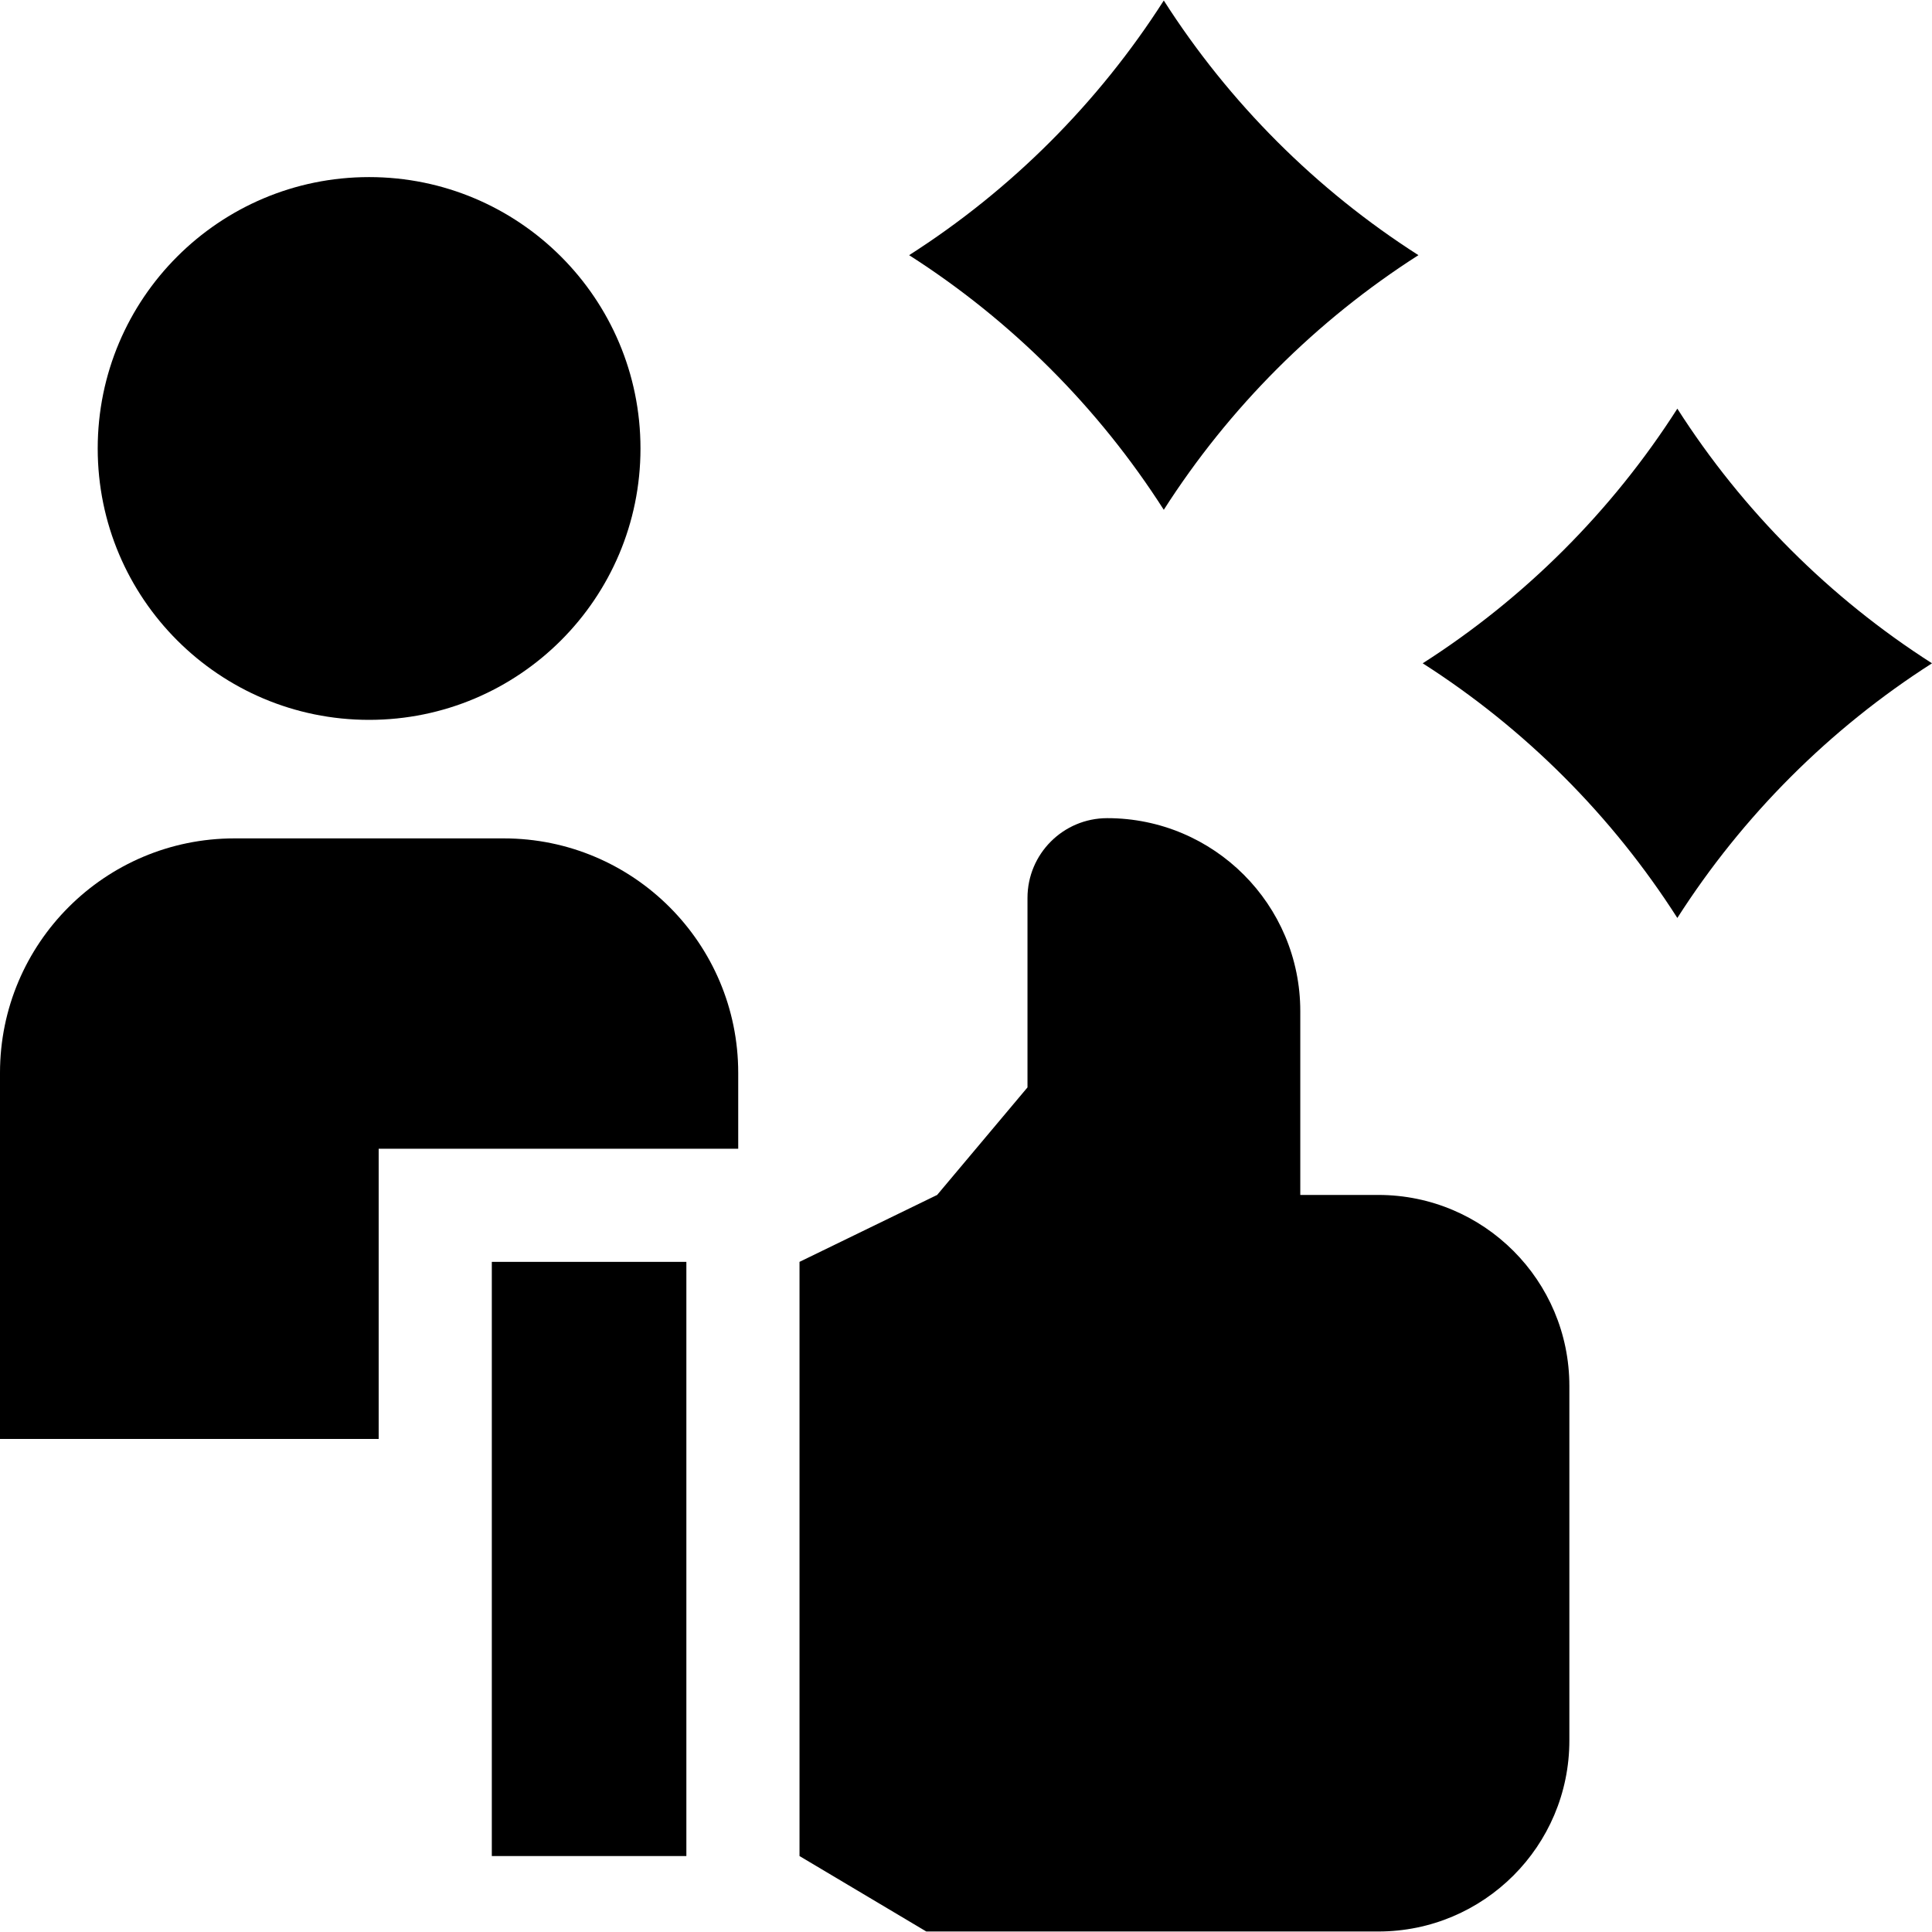
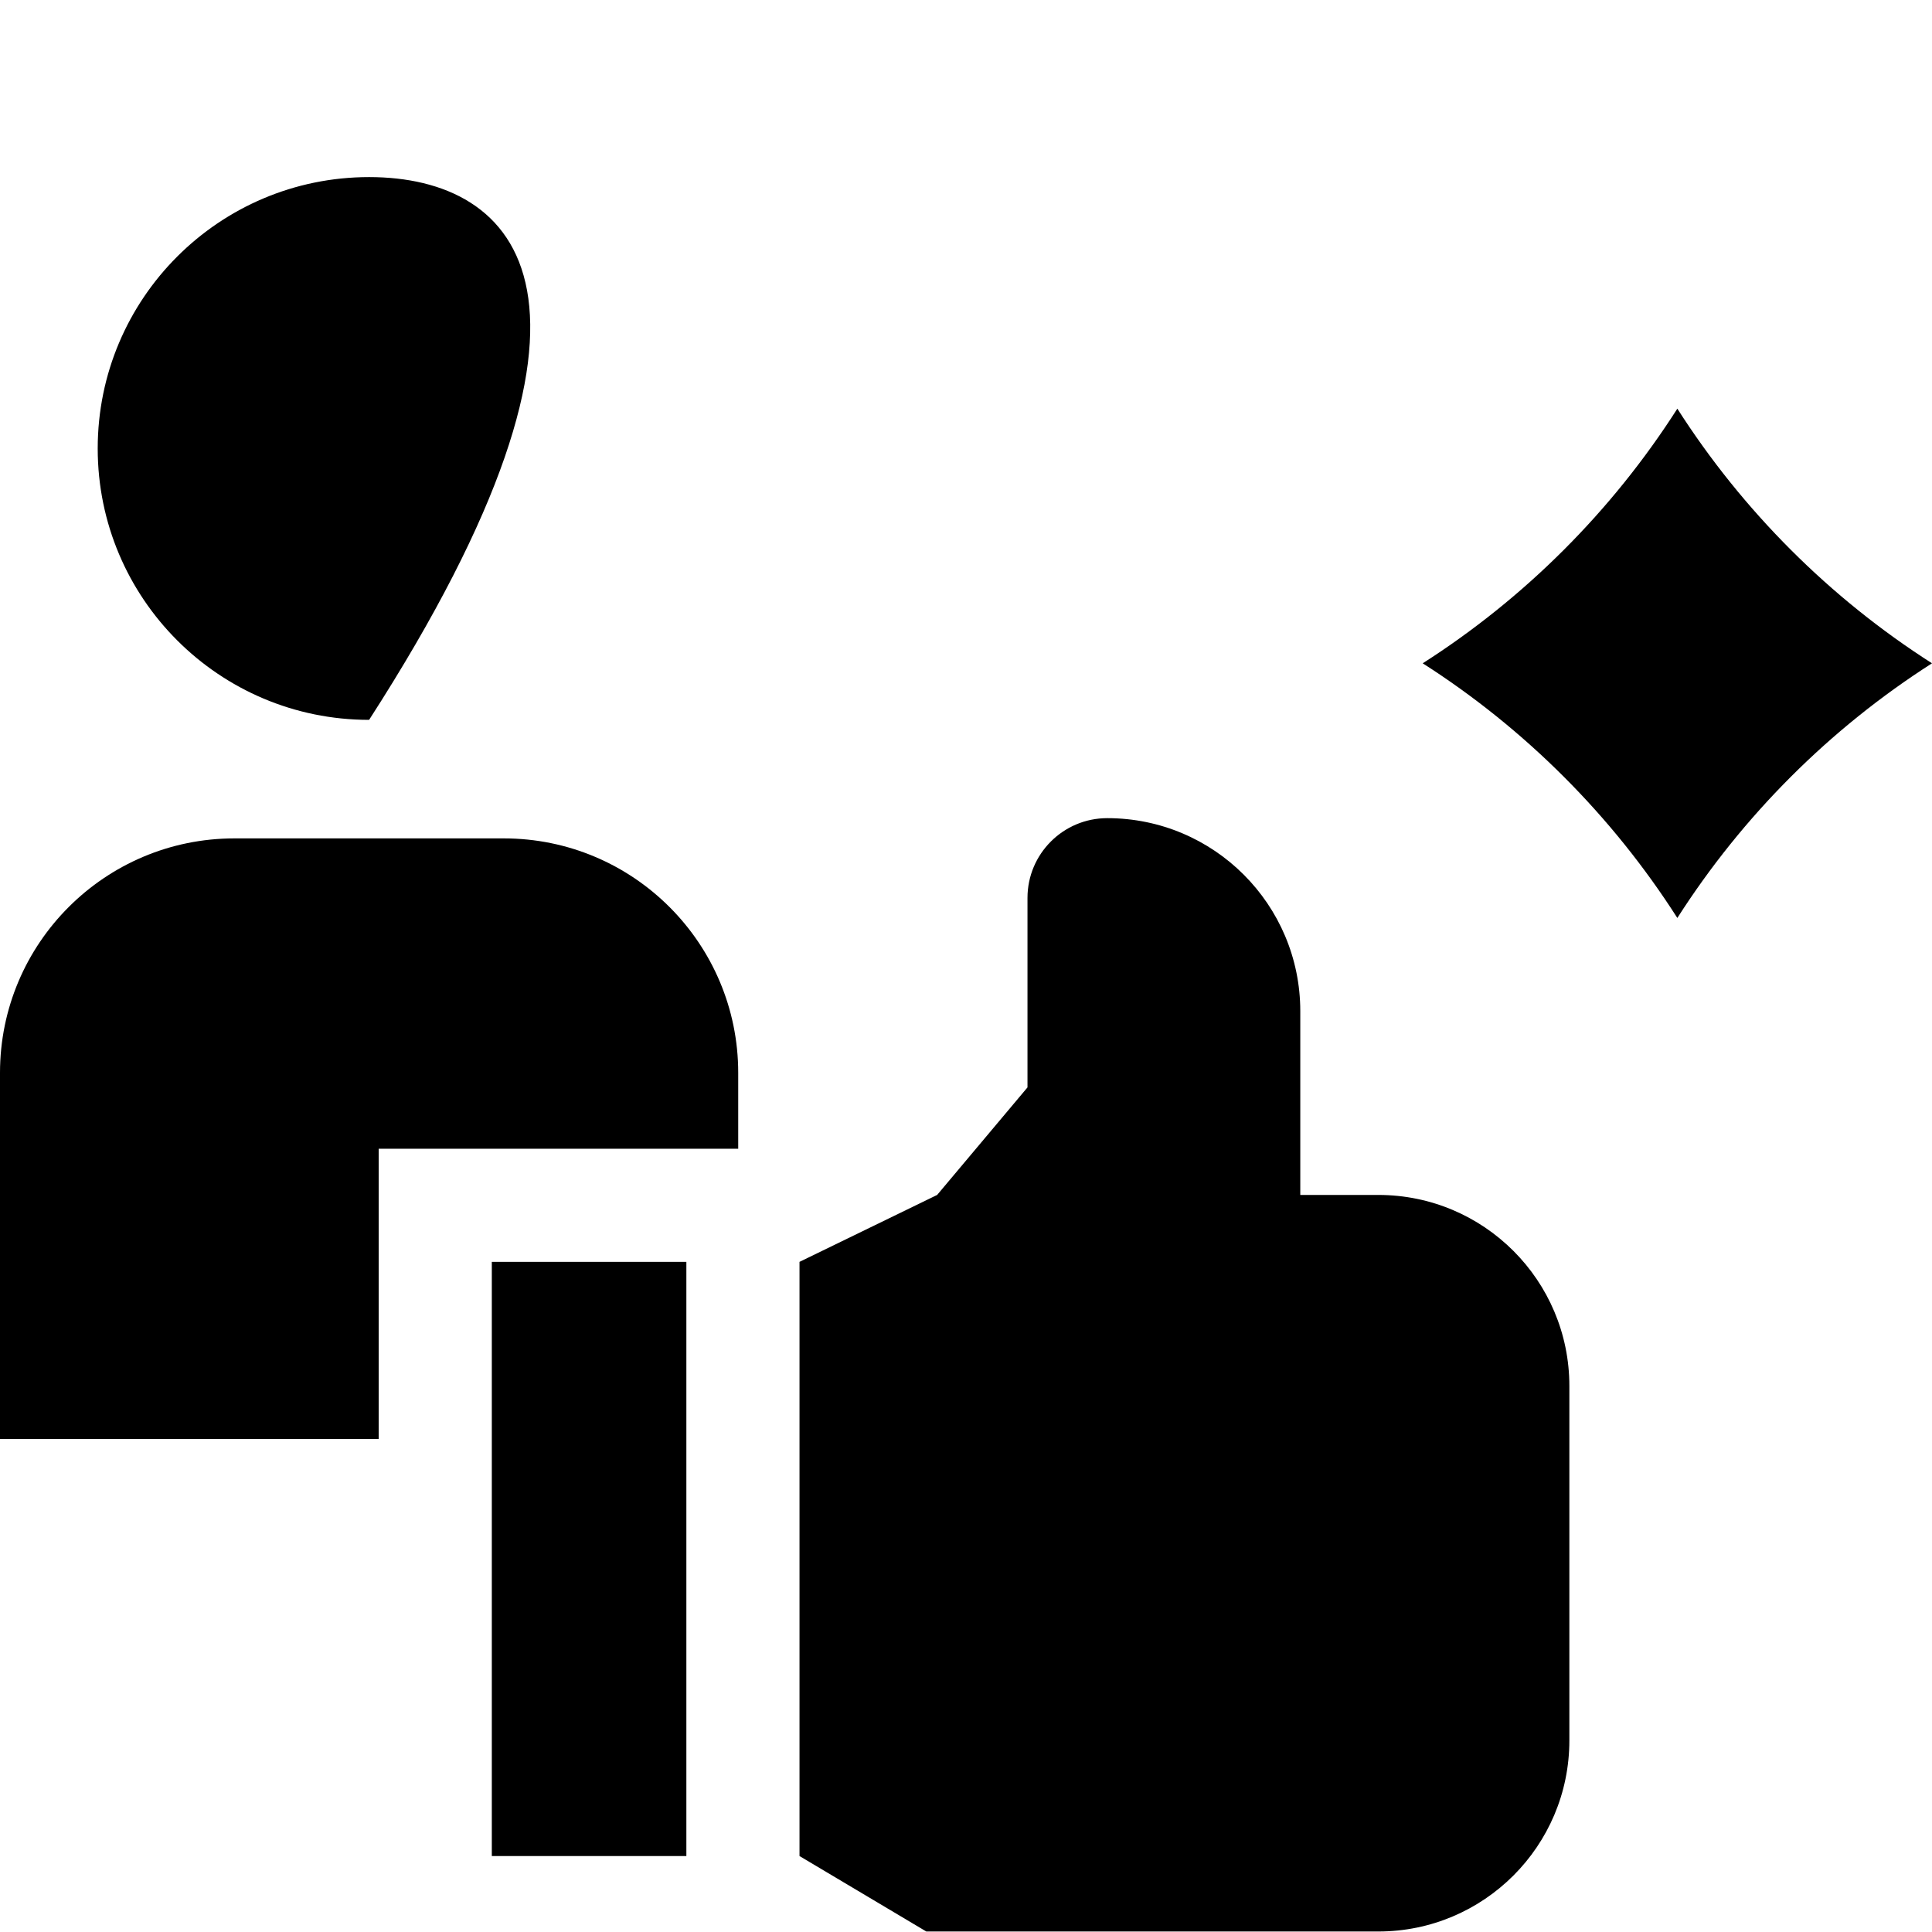
<svg xmlns="http://www.w3.org/2000/svg" width="80" height="80" viewBox="0 0 80 80" fill="none">
  <g clip-path="url(#clip0_318_51)">
    <path d="M15.68 47.566H30.568V44.424C30.568 39.063 26.221 34.716 20.86 34.716H9.708C4.346 34.716 0 39.063 0 44.424V59.583H15.68V47.566Z" fill="black" />
-     <path d="M15.284 29.808C21.49 29.808 26.521 24.777 26.521 18.571C26.521 12.364 21.49 7.333 15.284 7.333C9.077 7.333 4.046 12.364 4.046 18.571C4.046 24.777 9.077 29.808 15.284 29.808Z" fill="black" />
+     <path d="M15.284 29.808C26.521 12.364 21.49 7.333 15.284 7.333C9.077 7.333 4.046 12.364 4.046 18.571C4.046 24.777 9.077 29.808 15.284 29.808Z" fill="black" />
    <path d="M20.365 52.251H28.421V76.855H20.365V52.251Z" fill="black" />
    <path d="M57.074 49.48H53.842V41.87C53.842 37.456 50.264 33.878 45.849 33.878C44.025 33.878 42.546 35.357 42.546 37.182V45.027L38.805 49.48L33.106 52.251V76.855L38.356 79.979H57.074C61.442 79.979 64.984 76.438 64.984 72.069V57.39C64.984 53.021 61.442 49.48 57.074 49.48Z" fill="black" />
-     <path d="M37.645 10.566C41.878 13.271 45.484 16.877 48.19 21.11C50.895 16.877 54.501 13.271 58.734 10.566C54.501 7.861 50.895 4.255 48.19 0.021C45.484 4.255 41.878 7.861 37.645 10.566Z" fill="black" />
    <path d="M80 27.466C75.767 24.761 72.161 21.155 69.455 16.922C66.75 21.155 63.144 24.761 58.911 27.466C63.144 30.171 66.75 33.777 69.455 38.011C72.161 33.777 75.767 30.171 80 27.466Z" fill="black" />
  </g>
  <defs>
    <clipPath id="clip0_318_51">
      <rect width="80" height="80" fill="white" />
    </clipPath>
  </defs>
</svg>